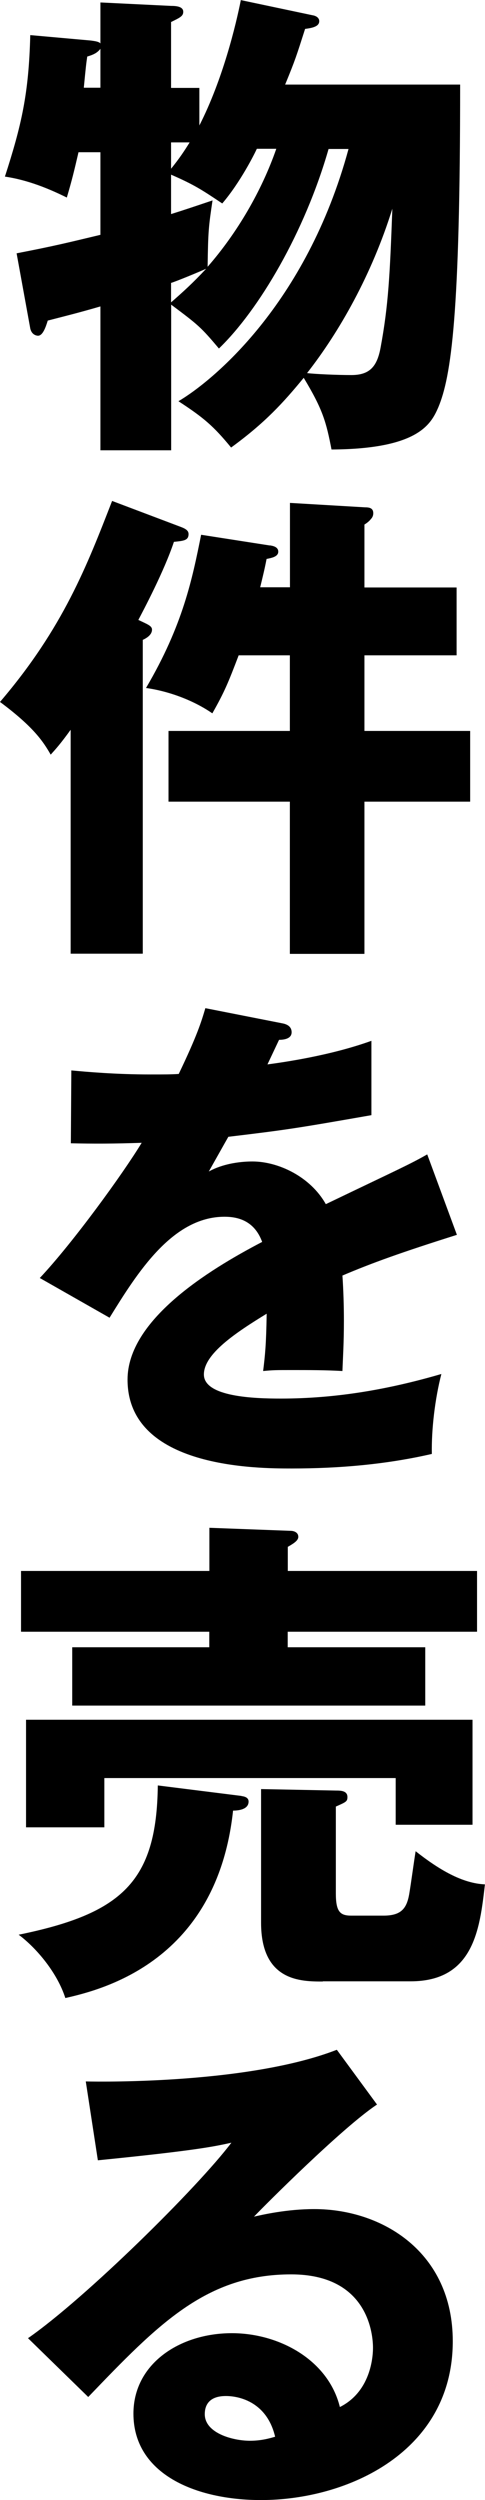
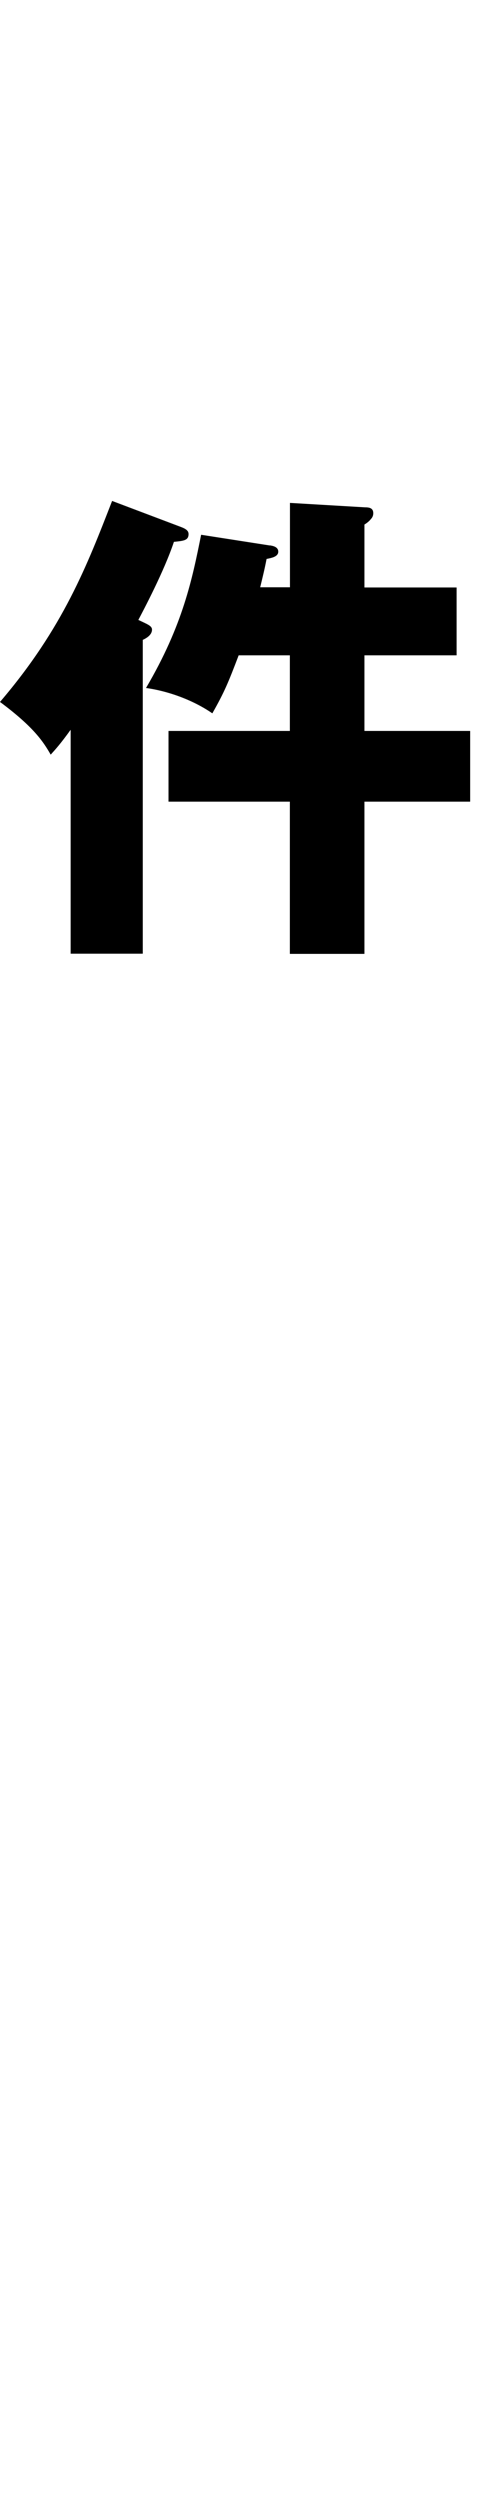
<svg xmlns="http://www.w3.org/2000/svg" id="_イヤー_2" width="49.36" height="254.23" viewBox="0 0 49.36 254.23">
  <g id="_イヤー_1-2">
    <g>
-       <path d="M17.41,45.79h-7.19v-14.63c-2.23,.65-3.62,.99-5.36,1.44-.2,.65-.5,1.54-.99,1.54-.1,0-.64-.05-.79-.74l-1.39-7.64c4.07-.79,5.21-1.09,8.53-1.88V15.48h-2.23c-.45,1.93-.65,2.78-1.19,4.61-1.79-.89-3.97-1.79-6.3-2.13C2.18,12.75,2.93,9.57,3.08,3.57l6.15,.55c.35,.05,.84,.1,.99,.3V.25l7.19,.35c.5,0,1.24,.05,1.24,.6,0,.45-.35,.6-1.24,1.04v6.7h2.88v3.82c2.38-4.66,3.72-10.22,4.22-12.75l7.29,1.54c.35,.05,.69,.25,.69,.6,0,.55-.69,.69-1.44,.79-.89,2.78-.99,3.13-2.03,5.66h17.81c0,23.31-.89,29.66-2.23,32.84-.74,1.69-2.03,4.22-10.86,4.27-.55-2.83-.89-4.07-2.83-7.29-2.08,2.53-3.92,4.56-7.39,7.09-1.79-2.18-2.78-3.03-5.36-4.71,3.37-1.98,13-9.77,17.31-25.65h-2.03c-2.43,8.48-7.09,16.37-11.16,20.29-1.84-2.18-2.08-2.38-4.86-4.46v14.83ZM10.22,8.93v-3.97c-.3,.4-.69,.6-1.34,.79-.1,.65-.15,1.09-.35,3.17h1.69Zm7.19,8.23c.84-1.04,1.34-1.79,1.89-2.68h-1.89v2.68Zm0,4.61c1.44-.45,2.43-.79,4.22-1.39-.4,2.68-.45,3.13-.5,6.75,3.03-3.47,5.51-7.74,6.99-12h-1.98c-.25,.55-1.69,3.42-3.52,5.56-2.08-1.39-2.83-1.89-5.21-2.93v4.02Zm0,8.98c1.24-1.09,2.18-1.93,3.57-3.42-1.49,.65-3.22,1.34-3.57,1.44v1.98Zm18.35,7.39c1.89,0,2.63-.89,2.98-2.83,.79-4.27,.94-7.34,1.19-14.09-2.08,6.7-5.41,12.55-8.68,16.72,.79,.1,3.03,.2,4.51,.2Z" />
      <path d="M14.53,96.98H7.19v-22.77c-1.04,1.44-1.49,1.93-2.03,2.53-.74-1.29-1.69-2.78-5.16-5.36,6.45-7.54,8.88-13.94,11.41-20.44l7.09,2.68c.5,.2,.69,.4,.69,.69,0,.65-.5,.69-1.49,.79-.99,2.98-3.12,6.99-3.62,7.94,.94,.45,1.39,.6,1.39,.99,0,.5-.5,.84-.94,1.04v31.9Zm12.95-41.52c.3,.05,.84,.15,.84,.64,0,.55-.79,.65-1.19,.74-.2,1.04-.35,1.64-.65,2.88h3.03v-8.58l7.64,.45c.4,0,.84,.05,.84,.6,0,.25-.1,.45-.25,.6-.15,.2-.4,.4-.65,.55v6.4h9.38v6.9h-9.38v7.69h10.76v7.19h-10.76v15.48h-7.59v-15.48h-12.35v-7.19h12.35v-7.69h-5.21c-1.04,2.73-1.44,3.72-2.68,5.9-1.79-1.24-4.27-2.23-6.75-2.58,3.77-6.4,4.71-11.11,5.61-15.58l6.99,1.09Z" />
-       <path d="M28.66,104.05c.31,.05,1.02,.2,1.02,.92s-.92,.77-1.28,.77l-1.18,2.5c1.48-.2,6.34-.87,10.58-2.4v7.56c-7.61,1.33-8.53,1.48-14.56,2.2-.61,1.07-.72,1.28-1.99,3.53,1.84-1.02,4.04-1.02,4.45-1.02,2.61,0,5.88,1.53,7.46,4.34,7.56-3.63,8.43-3.99,10.32-5.06l3.02,8.18c-5.67,1.79-8.64,2.86-11.65,4.14,.1,1.48,.15,3.07,.15,4.6,0,2.3-.1,3.73-.15,5.11-1.64-.1-3.48-.1-5.11-.1s-1.94,0-2.96,.1c.2-1.64,.31-2.66,.36-5.83-3.17,1.94-6.39,4.09-6.39,6.18,0,2.3,5.21,2.45,7.82,2.45,5.62,0,10.94-.92,16.35-2.5-.66,2.56-1.02,5.67-.97,8.13-4.65,1.07-9.45,1.48-14.26,1.48-3.42,0-16.71,0-16.71-9.04,0-6.03,8.12-11.09,13.7-14-.82-2.25-2.61-2.56-3.83-2.56-5.31,0-8.89,5.72-11.7,10.27l-7.1-4.04c3.37-3.58,8.48-10.63,10.37-13.75-2.76,.1-5.01,.1-7.21,.05l.05-7.41c1.58,.15,4.55,.41,8.02,.41,1.48,0,2.1,0,2.91-.05,1.89-3.94,2.3-5.31,2.71-6.69l7.77,1.53Z" />
-       <path d="M24.58,182.64c.41,.05,.72,.2,.72,.56,0,.82-1.07,.92-1.58,.92-1.64,15.28-13.23,18.19-17.07,19.06-.82-2.56-2.91-5.06-4.75-6.44,10.53-2.15,14.05-5.42,14.16-15.18l8.53,1.07Zm23.97-22.89v6.18H29.28v1.58h14v5.93H7.35v-5.93h13.95v-1.58H2.14v-6.18H21.31v-4.39l8.28,.31c.31,0,.77,.15,.77,.61,0,.41-.56,.72-1.07,1.02v2.45h19.27Zm-.46,15.13v10.68h-7.82v-4.75H10.62v5.01H2.65v-10.94H48.08Zm-15.23,26.62c-2.2,0-6.29,0-6.29-5.98v-13.59l7.61,.15c.46,0,1.18,0,1.18,.66,0,.46-.15,.51-1.18,.97v8.84c0,1.89,.46,2.25,1.58,2.25h3.27c1.79,0,2.35-.72,2.61-2.15,.2-1.18,.46-3.17,.66-4.4,2.4,1.89,4.75,3.27,7.05,3.37-.51,4.5-1.12,9.86-7.56,9.86h-8.94Z" />
-       <path d="M38.37,214.01c-3.48,2.3-11.4,10.22-12.52,11.4,.87-.2,3.37-.77,6.13-.77,6.95,0,14.1,4.39,14.1,13.44,0,11.24-10.68,16.15-19.52,16.15-6.59,0-12.98-2.61-12.98-8.79,0-5.06,4.7-8.18,10.02-8.18,4.8,0,9.81,2.71,10.99,7.51,3.37-1.69,3.37-5.62,3.37-6.03,0-1.23-.41-7.46-8.33-7.46-8.64,0-13.54,5.06-20.65,12.47l-6.13-5.98c5.88-4.09,17.27-15.33,20.7-19.88-1.64,.36-3.37,.77-13.59,1.79l-1.23-8.02c1.99,.05,16.76,.2,25.55-3.22l4.09,5.57Zm-15.38,29.64c-1.74,0-2.15,.97-2.15,1.84,0,1.94,2.86,2.71,4.6,2.71,1.18,0,2.04-.26,2.56-.41-.82-3.48-3.58-4.14-5.01-4.14Z" />
    </g>
  </g>
</svg>